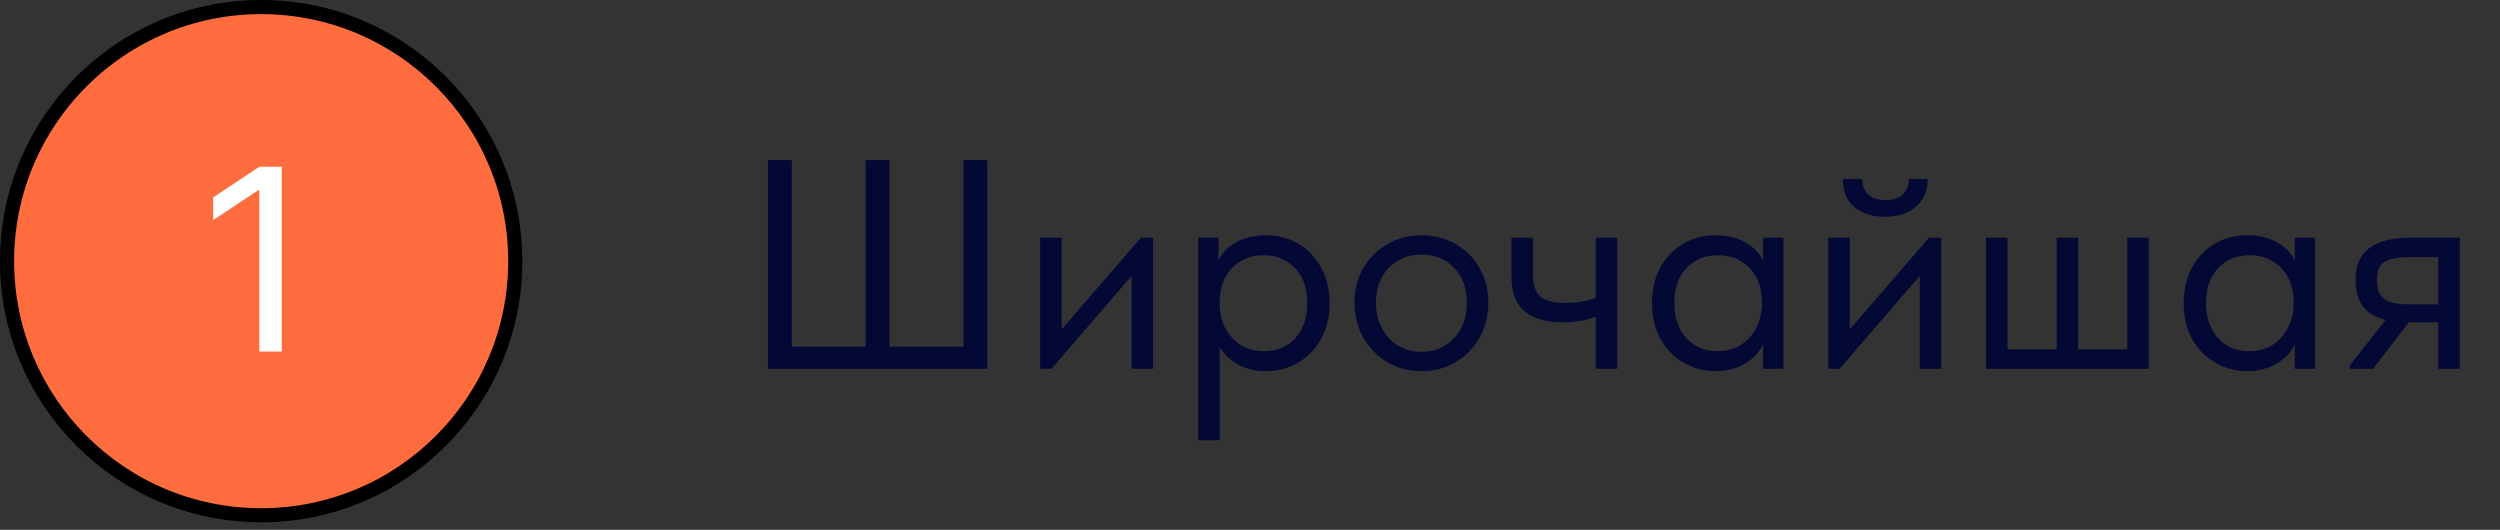
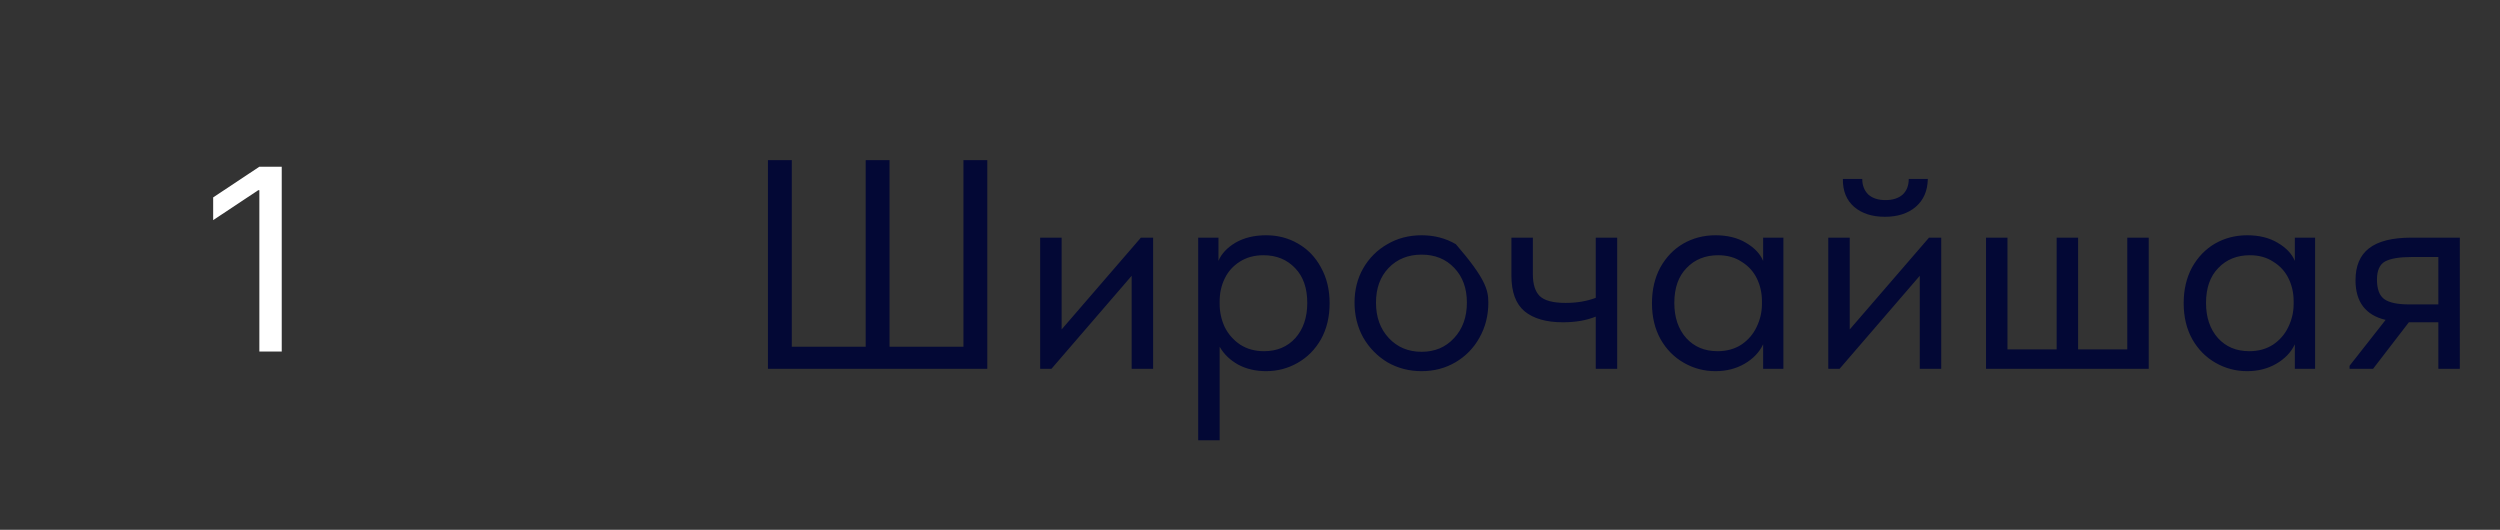
<svg xmlns="http://www.w3.org/2000/svg" width="151" height="32" viewBox="0 0 151 32" fill="none">
  <rect x="0" y="0" width="151" height="32" fill="#333333" stroke="none" />
-   <circle cx="15.774" cy="15.774" r="15.348" fill="#FF6D3F" stroke="black" stroke-width="0.853" />
  <path d="M17.017 10.07V21.232H15.665V11.487H15.6L12.875 13.296V11.923L15.665 10.07H17.017Z" fill="white" />
-   <path d="M59.632 22.274H46.384V9.674H47.824V20.942H52.288V9.674H53.728V20.942H58.192V9.674H59.632V22.274ZM64.122 19.898L68.91 14.354H69.648V22.274H68.352V16.658L63.51 22.274H62.826V14.354H64.122V19.898ZM80.309 18.314C80.309 19.142 80.135 19.868 79.787 20.492C79.439 21.104 78.971 21.578 78.383 21.914C77.795 22.25 77.159 22.418 76.475 22.418C75.839 22.418 75.275 22.286 74.783 22.022C74.291 21.746 73.919 21.386 73.667 20.942V26.594H72.371V14.354H73.595V15.758C73.775 15.326 74.117 14.96 74.621 14.66C75.137 14.36 75.755 14.21 76.475 14.21C77.183 14.21 77.825 14.378 78.401 14.714C78.989 15.05 79.451 15.53 79.787 16.154C80.135 16.778 80.309 17.498 80.309 18.314ZM78.959 18.296C78.959 17.396 78.713 16.694 78.221 16.19C77.729 15.674 77.093 15.416 76.313 15.416C75.761 15.416 75.281 15.548 74.873 15.812C74.477 16.064 74.177 16.4 73.973 16.82C73.769 17.24 73.667 17.696 73.667 18.188V18.368C73.667 18.848 73.769 19.31 73.973 19.754C74.189 20.186 74.501 20.54 74.909 20.816C75.317 21.08 75.797 21.212 76.349 21.212C77.129 21.212 77.759 20.948 78.239 20.42C78.719 19.88 78.959 19.172 78.959 18.296ZM81.814 18.278C81.814 17.51 81.988 16.82 82.336 16.208C82.696 15.584 83.182 15.098 83.794 14.75C84.406 14.39 85.096 14.21 85.864 14.21C86.632 14.21 87.322 14.39 87.934 14.75C88.546 15.098 89.026 15.584 89.374 16.208C89.722 16.82 89.896 17.51 89.896 18.278C89.896 19.058 89.716 19.766 89.356 20.402C89.008 21.026 88.528 21.518 87.916 21.878C87.304 22.238 86.62 22.418 85.864 22.418C85.108 22.418 84.418 22.238 83.794 21.878C83.182 21.506 82.696 21.008 82.336 20.384C81.988 19.748 81.814 19.046 81.814 18.278ZM88.6 18.278C88.6 17.414 88.348 16.718 87.844 16.19C87.34 15.65 86.68 15.38 85.864 15.38C85.048 15.38 84.382 15.65 83.866 16.19C83.362 16.718 83.11 17.414 83.11 18.278C83.11 19.154 83.368 19.868 83.884 20.42C84.4 20.972 85.06 21.248 85.864 21.248C86.668 21.248 87.322 20.972 87.826 20.42C88.342 19.868 88.6 19.154 88.6 18.278ZM96.383 14.354H97.679V22.274H96.383V19.124C95.819 19.352 95.159 19.466 94.403 19.466C93.395 19.466 92.621 19.244 92.081 18.8C91.553 18.356 91.289 17.636 91.289 16.64V14.354H92.585V16.568C92.585 17.168 92.723 17.606 92.999 17.882C93.287 18.158 93.809 18.296 94.565 18.296C95.237 18.296 95.843 18.194 96.383 17.99V14.354ZM106.493 14.354H107.717V22.274H106.493V20.798C106.265 21.278 105.893 21.668 105.377 21.968C104.861 22.268 104.273 22.418 103.613 22.418C102.929 22.418 102.293 22.25 101.705 21.914C101.117 21.578 100.649 21.104 100.301 20.492C99.953 19.868 99.779 19.142 99.779 18.314C99.779 17.498 99.947 16.778 100.283 16.154C100.631 15.53 101.093 15.05 101.669 14.714C102.257 14.378 102.905 14.21 103.613 14.21C104.333 14.21 104.945 14.36 105.449 14.66C105.965 14.96 106.313 15.326 106.493 15.758V14.354ZM106.421 18.368V18.188C106.421 17.696 106.319 17.24 106.115 16.82C105.911 16.4 105.605 16.064 105.197 15.812C104.801 15.548 104.327 15.416 103.775 15.416C102.995 15.416 102.359 15.674 101.867 16.19C101.375 16.694 101.129 17.396 101.129 18.296C101.129 19.172 101.369 19.88 101.849 20.42C102.329 20.948 102.959 21.212 103.739 21.212C104.291 21.212 104.771 21.08 105.179 20.816C105.587 20.54 105.893 20.186 106.097 19.754C106.313 19.31 106.421 18.848 106.421 18.368ZM111.724 19.898L116.512 14.354H117.25V22.274H115.954V16.658L111.112 22.274H110.428V14.354H111.724V19.898ZM111.31 10.808H112.48C112.48 11.192 112.6 11.504 112.84 11.744C113.092 11.972 113.44 12.086 113.884 12.086C114.316 12.086 114.658 11.978 114.91 11.762C115.162 11.534 115.288 11.216 115.288 10.808H116.44C116.428 11.528 116.182 12.092 115.702 12.5C115.234 12.896 114.616 13.094 113.848 13.094C113.08 13.094 112.462 12.896 111.994 12.5C111.526 12.092 111.298 11.528 111.31 10.808ZM125.517 21.104H128.487V14.354H129.783V22.274H119.955V14.354H121.251V21.104H124.221V14.354H125.517V21.104ZM138.608 14.354H139.832V22.274H138.608V20.798C138.38 21.278 138.008 21.668 137.492 21.968C136.976 22.268 136.388 22.418 135.728 22.418C135.044 22.418 134.408 22.25 133.82 21.914C133.232 21.578 132.764 21.104 132.416 20.492C132.068 19.868 131.894 19.142 131.894 18.314C131.894 17.498 132.062 16.778 132.398 16.154C132.746 15.53 133.208 15.05 133.784 14.714C134.372 14.378 135.02 14.21 135.728 14.21C136.448 14.21 137.06 14.36 137.564 14.66C138.08 14.96 138.428 15.326 138.608 15.758V14.354ZM138.536 18.368V18.188C138.536 17.696 138.434 17.24 138.23 16.82C138.026 16.4 137.72 16.064 137.312 15.812C136.916 15.548 136.442 15.416 135.89 15.416C135.11 15.416 134.474 15.674 133.982 16.19C133.49 16.694 133.244 17.396 133.244 18.296C133.244 19.172 133.484 19.88 133.964 20.42C134.444 20.948 135.074 21.212 135.854 21.212C136.406 21.212 136.886 21.08 137.294 20.816C137.702 20.54 138.008 20.186 138.212 19.754C138.428 19.31 138.536 18.848 138.536 18.368ZM148.573 14.354V22.274H147.277V19.466H145.495L143.335 22.274H141.913V22.094L144.091 19.322C142.879 19.034 142.273 18.236 142.273 16.928C142.273 16.064 142.543 15.422 143.083 15.002C143.635 14.57 144.487 14.354 145.639 14.354H148.573ZM147.277 18.386V15.524H145.639C144.919 15.524 144.391 15.614 144.055 15.794C143.731 15.974 143.569 16.34 143.569 16.892C143.569 17.456 143.713 17.846 144.001 18.062C144.301 18.278 144.799 18.386 145.495 18.386H147.277Z" fill="#030835" />
+   <path d="M59.632 22.274H46.384V9.674H47.824V20.942H52.288V9.674H53.728V20.942H58.192V9.674H59.632V22.274ZM64.122 19.898L68.91 14.354H69.648V22.274H68.352V16.658L63.51 22.274H62.826V14.354H64.122V19.898ZM80.309 18.314C80.309 19.142 80.135 19.868 79.787 20.492C79.439 21.104 78.971 21.578 78.383 21.914C77.795 22.25 77.159 22.418 76.475 22.418C75.839 22.418 75.275 22.286 74.783 22.022C74.291 21.746 73.919 21.386 73.667 20.942V26.594H72.371V14.354H73.595V15.758C73.775 15.326 74.117 14.96 74.621 14.66C75.137 14.36 75.755 14.21 76.475 14.21C77.183 14.21 77.825 14.378 78.401 14.714C78.989 15.05 79.451 15.53 79.787 16.154C80.135 16.778 80.309 17.498 80.309 18.314ZM78.959 18.296C78.959 17.396 78.713 16.694 78.221 16.19C77.729 15.674 77.093 15.416 76.313 15.416C75.761 15.416 75.281 15.548 74.873 15.812C74.477 16.064 74.177 16.4 73.973 16.82C73.769 17.24 73.667 17.696 73.667 18.188V18.368C73.667 18.848 73.769 19.31 73.973 19.754C74.189 20.186 74.501 20.54 74.909 20.816C75.317 21.08 75.797 21.212 76.349 21.212C77.129 21.212 77.759 20.948 78.239 20.42C78.719 19.88 78.959 19.172 78.959 18.296ZM81.814 18.278C81.814 17.51 81.988 16.82 82.336 16.208C82.696 15.584 83.182 15.098 83.794 14.75C84.406 14.39 85.096 14.21 85.864 14.21C86.632 14.21 87.322 14.39 87.934 14.75C89.722 16.82 89.896 17.51 89.896 18.278C89.896 19.058 89.716 19.766 89.356 20.402C89.008 21.026 88.528 21.518 87.916 21.878C87.304 22.238 86.62 22.418 85.864 22.418C85.108 22.418 84.418 22.238 83.794 21.878C83.182 21.506 82.696 21.008 82.336 20.384C81.988 19.748 81.814 19.046 81.814 18.278ZM88.6 18.278C88.6 17.414 88.348 16.718 87.844 16.19C87.34 15.65 86.68 15.38 85.864 15.38C85.048 15.38 84.382 15.65 83.866 16.19C83.362 16.718 83.11 17.414 83.11 18.278C83.11 19.154 83.368 19.868 83.884 20.42C84.4 20.972 85.06 21.248 85.864 21.248C86.668 21.248 87.322 20.972 87.826 20.42C88.342 19.868 88.6 19.154 88.6 18.278ZM96.383 14.354H97.679V22.274H96.383V19.124C95.819 19.352 95.159 19.466 94.403 19.466C93.395 19.466 92.621 19.244 92.081 18.8C91.553 18.356 91.289 17.636 91.289 16.64V14.354H92.585V16.568C92.585 17.168 92.723 17.606 92.999 17.882C93.287 18.158 93.809 18.296 94.565 18.296C95.237 18.296 95.843 18.194 96.383 17.99V14.354ZM106.493 14.354H107.717V22.274H106.493V20.798C106.265 21.278 105.893 21.668 105.377 21.968C104.861 22.268 104.273 22.418 103.613 22.418C102.929 22.418 102.293 22.25 101.705 21.914C101.117 21.578 100.649 21.104 100.301 20.492C99.953 19.868 99.779 19.142 99.779 18.314C99.779 17.498 99.947 16.778 100.283 16.154C100.631 15.53 101.093 15.05 101.669 14.714C102.257 14.378 102.905 14.21 103.613 14.21C104.333 14.21 104.945 14.36 105.449 14.66C105.965 14.96 106.313 15.326 106.493 15.758V14.354ZM106.421 18.368V18.188C106.421 17.696 106.319 17.24 106.115 16.82C105.911 16.4 105.605 16.064 105.197 15.812C104.801 15.548 104.327 15.416 103.775 15.416C102.995 15.416 102.359 15.674 101.867 16.19C101.375 16.694 101.129 17.396 101.129 18.296C101.129 19.172 101.369 19.88 101.849 20.42C102.329 20.948 102.959 21.212 103.739 21.212C104.291 21.212 104.771 21.08 105.179 20.816C105.587 20.54 105.893 20.186 106.097 19.754C106.313 19.31 106.421 18.848 106.421 18.368ZM111.724 19.898L116.512 14.354H117.25V22.274H115.954V16.658L111.112 22.274H110.428V14.354H111.724V19.898ZM111.31 10.808H112.48C112.48 11.192 112.6 11.504 112.84 11.744C113.092 11.972 113.44 12.086 113.884 12.086C114.316 12.086 114.658 11.978 114.91 11.762C115.162 11.534 115.288 11.216 115.288 10.808H116.44C116.428 11.528 116.182 12.092 115.702 12.5C115.234 12.896 114.616 13.094 113.848 13.094C113.08 13.094 112.462 12.896 111.994 12.5C111.526 12.092 111.298 11.528 111.31 10.808ZM125.517 21.104H128.487V14.354H129.783V22.274H119.955V14.354H121.251V21.104H124.221V14.354H125.517V21.104ZM138.608 14.354H139.832V22.274H138.608V20.798C138.38 21.278 138.008 21.668 137.492 21.968C136.976 22.268 136.388 22.418 135.728 22.418C135.044 22.418 134.408 22.25 133.82 21.914C133.232 21.578 132.764 21.104 132.416 20.492C132.068 19.868 131.894 19.142 131.894 18.314C131.894 17.498 132.062 16.778 132.398 16.154C132.746 15.53 133.208 15.05 133.784 14.714C134.372 14.378 135.02 14.21 135.728 14.21C136.448 14.21 137.06 14.36 137.564 14.66C138.08 14.96 138.428 15.326 138.608 15.758V14.354ZM138.536 18.368V18.188C138.536 17.696 138.434 17.24 138.23 16.82C138.026 16.4 137.72 16.064 137.312 15.812C136.916 15.548 136.442 15.416 135.89 15.416C135.11 15.416 134.474 15.674 133.982 16.19C133.49 16.694 133.244 17.396 133.244 18.296C133.244 19.172 133.484 19.88 133.964 20.42C134.444 20.948 135.074 21.212 135.854 21.212C136.406 21.212 136.886 21.08 137.294 20.816C137.702 20.54 138.008 20.186 138.212 19.754C138.428 19.31 138.536 18.848 138.536 18.368ZM148.573 14.354V22.274H147.277V19.466H145.495L143.335 22.274H141.913V22.094L144.091 19.322C142.879 19.034 142.273 18.236 142.273 16.928C142.273 16.064 142.543 15.422 143.083 15.002C143.635 14.57 144.487 14.354 145.639 14.354H148.573ZM147.277 18.386V15.524H145.639C144.919 15.524 144.391 15.614 144.055 15.794C143.731 15.974 143.569 16.34 143.569 16.892C143.569 17.456 143.713 17.846 144.001 18.062C144.301 18.278 144.799 18.386 145.495 18.386H147.277Z" fill="#030835" />
</svg>